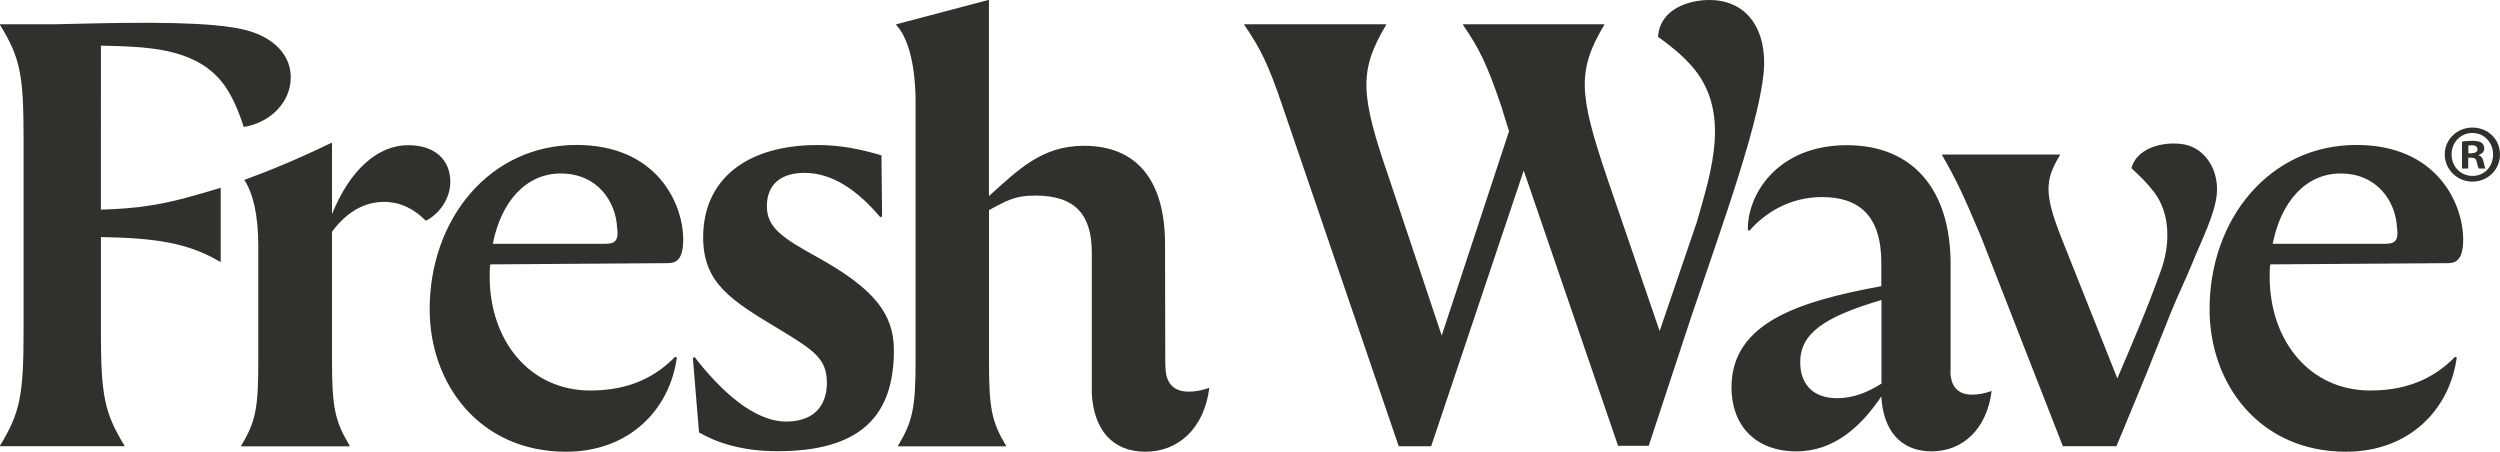
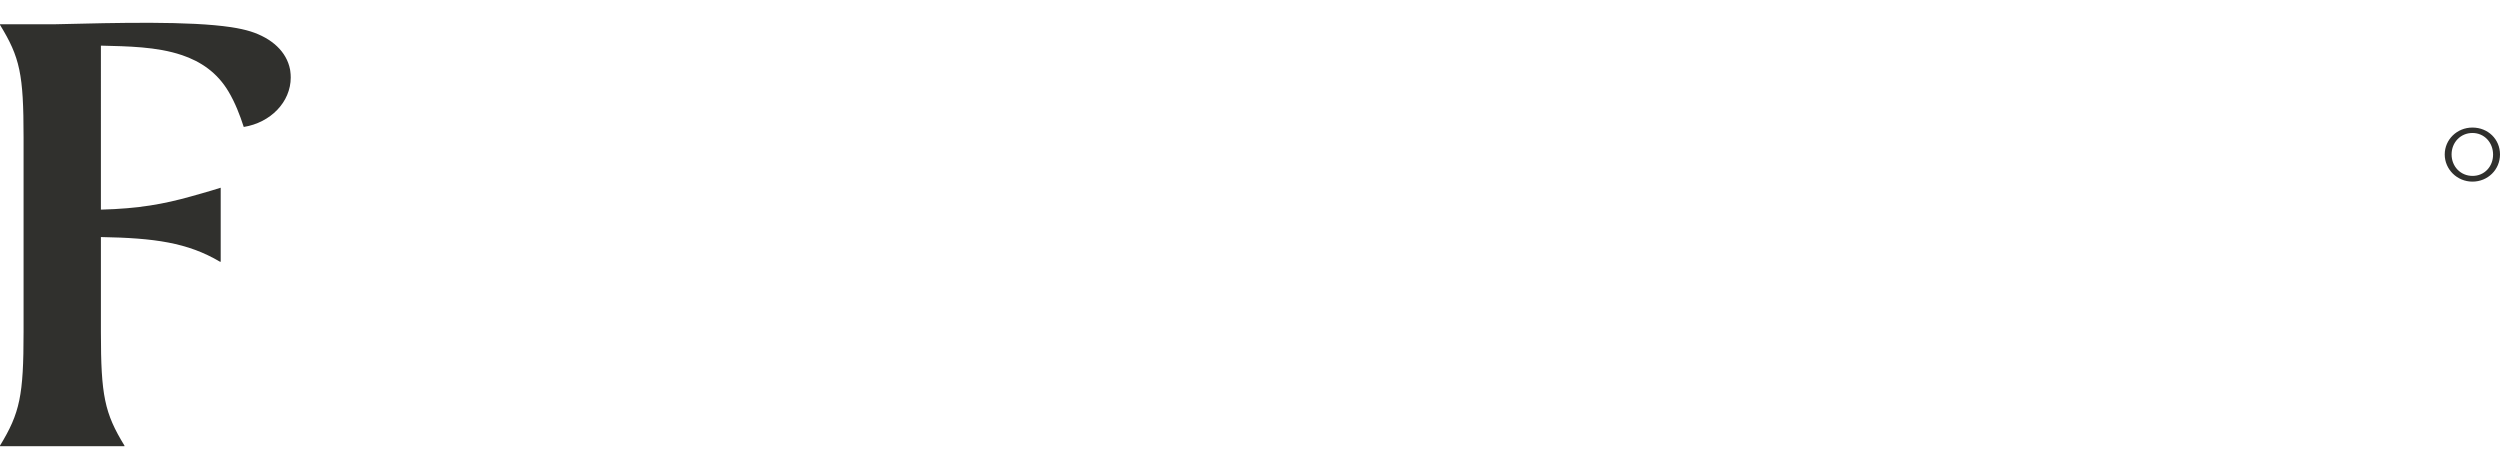
<svg xmlns="http://www.w3.org/2000/svg" id="Layer_1" data-name="Layer 1" viewBox="0 0 332 60">
  <defs>
    <style>.cls-1{fill:#30302d}</style>
  </defs>
  <path d="M24.14 7.31c2.51.85 4.71 2.31 6.23 4.89.86 1.46 1.48 3.05 2 4.66 3.55-.57 6.24-3.3 6.24-6.57 0-.29-.02-.57-.06-.85l-.03-.21c-.46-2.38-2.42-4.16-5.26-5.06-.71-.22-1.57-.41-2.56-.56-5.52-.83-14.99-.59-23.34-.39H0v.08c2.65 4.33 3.13 6.53 3.13 14.95v25.84c0 8.43-.48 10.75-3.13 15.09v.08h16.53v-.08c-2.65-4.33-3.13-6.66-3.13-15.09V31.48c7.09.13 11.49.72 15.82 3.28h.09v-9.83c-1.43.46-4 1.17-4 1.17-3.51.98-6.84 1.61-11.91 1.74V6.06c3.54.09 7.41.13 10.73 1.25zM328.34 16.94c-2.05 0-3.68 1.59-3.68 3.57s1.64 3.61 3.68 3.61 3.66-1.59 3.66-3.61-1.59-3.57-3.66-3.57zm.02 6.42c-1.61 0-2.79-1.26-2.79-2.85s1.18-2.85 2.77-2.85 2.74 1.28 2.74 2.87-1.15 2.83-2.72 2.83z" class="cls-1" />
-   <path d="M329.17 20.61v-.04c.44-.13.74-.44.74-.83 0-.35-.15-.63-.35-.78-.26-.16-.57-.26-1.24-.26-.59 0-1.05.04-1.37.11v3.57h.83v-1.44h.39c.46 0 .68.17.74.57.11.41.17.74.28.87h.89c-.09-.13-.15-.35-.26-.89-.11-.48-.3-.74-.66-.87zm-.98-.25h-.39v-1.02c.08-.02.24-.05.45-.05.52 0 .76.22.76.54 0 .37-.37.52-.83.52zM227 0c-2.79 0-6.58 1.22-6.81 4.89 1.57 1.12 3.09 2.34 4.38 3.78 5.38 6 2.73 13.97.76 20.85l-4.93 14.44-6.95-20.27c-3.75-11.09-4.07-14.25-.4-20.39v-.08h-18.76v.08c2.15 3.19 3.11 4.99 5.11 10.9l1 3.23-8.94 27.13-6.98-20.87c-3.83-11.09-4.07-14.24-.4-20.39v-.08h-18.84v.08c2.15 3.19 3.11 4.99 5.11 10.89l15.4 45.07h4.31l12.29-36.61 12.53 36.55h4.07l5.67-17.2c3.86-11.47 9.66-27.2 9.66-33.7 0-4.8-2.51-8.3-7.3-8.3zM108.68 34.23c-4.67-2.58-6.84-3.95-6.84-6.84s1.85-4.43 4.99-4.43c3.63 0 6.93 2.18 10.07 5.88l.24-.08-.08-8.13c-2.74-.81-5.4-1.37-8.46-1.37-9.59 0-15.22 4.67-15.22 12.24 0 6.12 3.71 8.37 9.99 12.16 4.67 2.82 6.44 3.95 6.44 7.16s-1.86 5.16-5.4 5.16c-4.35 0-8.78-4.2-12.16-8.55l-.24.08.82 9.91c2.17 1.29 5.61 2.48 10.21 2.5 11.3.06 15.67-4.73 15.67-13.41 0-4.89-2.7-8.18-10.03-12.28zM154.75 48.58l-.03-14.88v-1.21c0-8.7-3.86-13.13-10.79-13.13-5.64 0-8.82 3.3-12.6 6.68V0h-.08l-12.24 3.23v.08c1.45 1.53 2.49 4.78 2.58 9.77v34.87c0 6.2-.4 8.02-2.33 11.24v.08h14.34v-.08c-1.93-3.22-2.26-5.04-2.26-11.24V27.9c2.17-1.13 3.26-1.93 6.16-1.93 5.4 0 7.49 2.66 7.49 7.57v18.73c.26 4.8 2.75 7.72 7.12 7.72s7.81-3.09 8.49-8.49c-.94.34-1.88.51-2.74.51-2.31 0-3.09-1.46-3.09-3.43zM76.55 19.25c-11.52 0-19.49 9.83-19.49 21.82 0 9.91 6.61 18.92 18.12 18.92 8.33 0 13.75-5.52 14.71-12.52l-.24-.08c-2.41 2.46-5.81 4.47-11.25 4.47-8.05 0-13.37-6.6-13.37-15.14 0-.56 0-1.13.08-1.61l23.28-.16c.96 0 2.34.08 2.34-3.14 0-4.75-3.46-12.56-14.18-12.56zm3.38 13.13H65.44c1.12-5.64 4.43-9.34 9.02-9.34 4.99 0 7.33 3.86 7.49 7.17.32 2.17-.64 2.17-2.01 2.17zM312.92 19.25c-11.52 0-19.49 9.83-19.49 21.82 0 9.91 6.61 18.92 18.12 18.92 8.33 0 13.75-5.52 14.71-12.52l-.23-.08c-2.41 2.46-5.81 4.47-11.25 4.47-8.05 0-13.37-6.6-13.37-15.14 0-.56 0-1.13.08-1.61l23.28-.16c.96 0 2.34.08 2.34-3.14 0-4.75-3.46-12.56-14.17-12.56zm3.39 13.13h-14.5c1.12-5.64 4.43-9.34 9.02-9.34 4.99 0 7.33 3.86 7.49 7.17.32 2.17-.64 2.17-2.01 2.17zM259.04 49.16V35.07c0-9.96-5.07-15.79-13.78-15.79-9.29 0-13.27 6.66-13.14 11.28l.21.07c2.04-2.34 5.34-4.46 9.62-4.46 4.91 0 7.89 2.43 7.89 8.75V38c-10.39 1.94-19.9 4.62-19.9 13.44 0 5.02 3.14 8.5 8.62 8.5 5.15 0 8.7-3.48 11.28-7.29.24 4.53 2.58 7.29 6.68 7.29s7.33-2.92 7.97-8.02c-.89.32-1.77.49-2.58.49-2.17 0-2.9-1.38-2.9-3.24zm-9.18 1.78c-1.77 1.13-3.71 1.94-5.88 1.94-3.22 0-4.91-1.86-4.91-4.78 0-3.81 3.14-6 10.79-8.26v11.1zM290.24 19.22c-2.06-.48-6.29-.03-7.19 3.1 1.34 1.27 2.07 1.97 2.98 3.15 2.27 2.95 2.15 7.11.95 10.43-.96 2.64-1.77 4.77-2.85 7.37-.97 2.33-1.95 4.66-2.95 6.98l-7.46-18.75c-2.29-5.82-2.13-7.62-.16-10.9v-.08h-15.65v.08c1.88 3.28 2.7 5 5.16 10.82l10.88 27.84h7.11c.39-.98 3.03-7.25 3.96-9.57 1.09-2.73 2.18-5.47 3.28-8.2.89-2.22 2.08-4.64 2.97-6.86 1.04-2.59 2.87-6.15 3.12-8.84.29-3.03-1.36-5.92-4.14-6.57zM59.8 24.14c0-2.91-2.03-4.86-5.59-4.86-3.97 0-7.69 3.16-10.12 9.15v-9.47h-.06c-4.33 2.1-8.2 3.7-11.59 4.93 1.13 1.69 1.86 4.58 1.86 8.75v15.3c0 6.23-.32 8.01-2.27 11.25v.08h14.41v-.08c-1.94-3.24-2.35-5.02-2.35-11.25V30.78c1.78-2.43 4.13-3.97 6.88-3.97 2.27 0 4.05.97 5.59 2.51 1.86-.97 3.24-3 3.24-5.18z" class="cls-1" />
</svg>